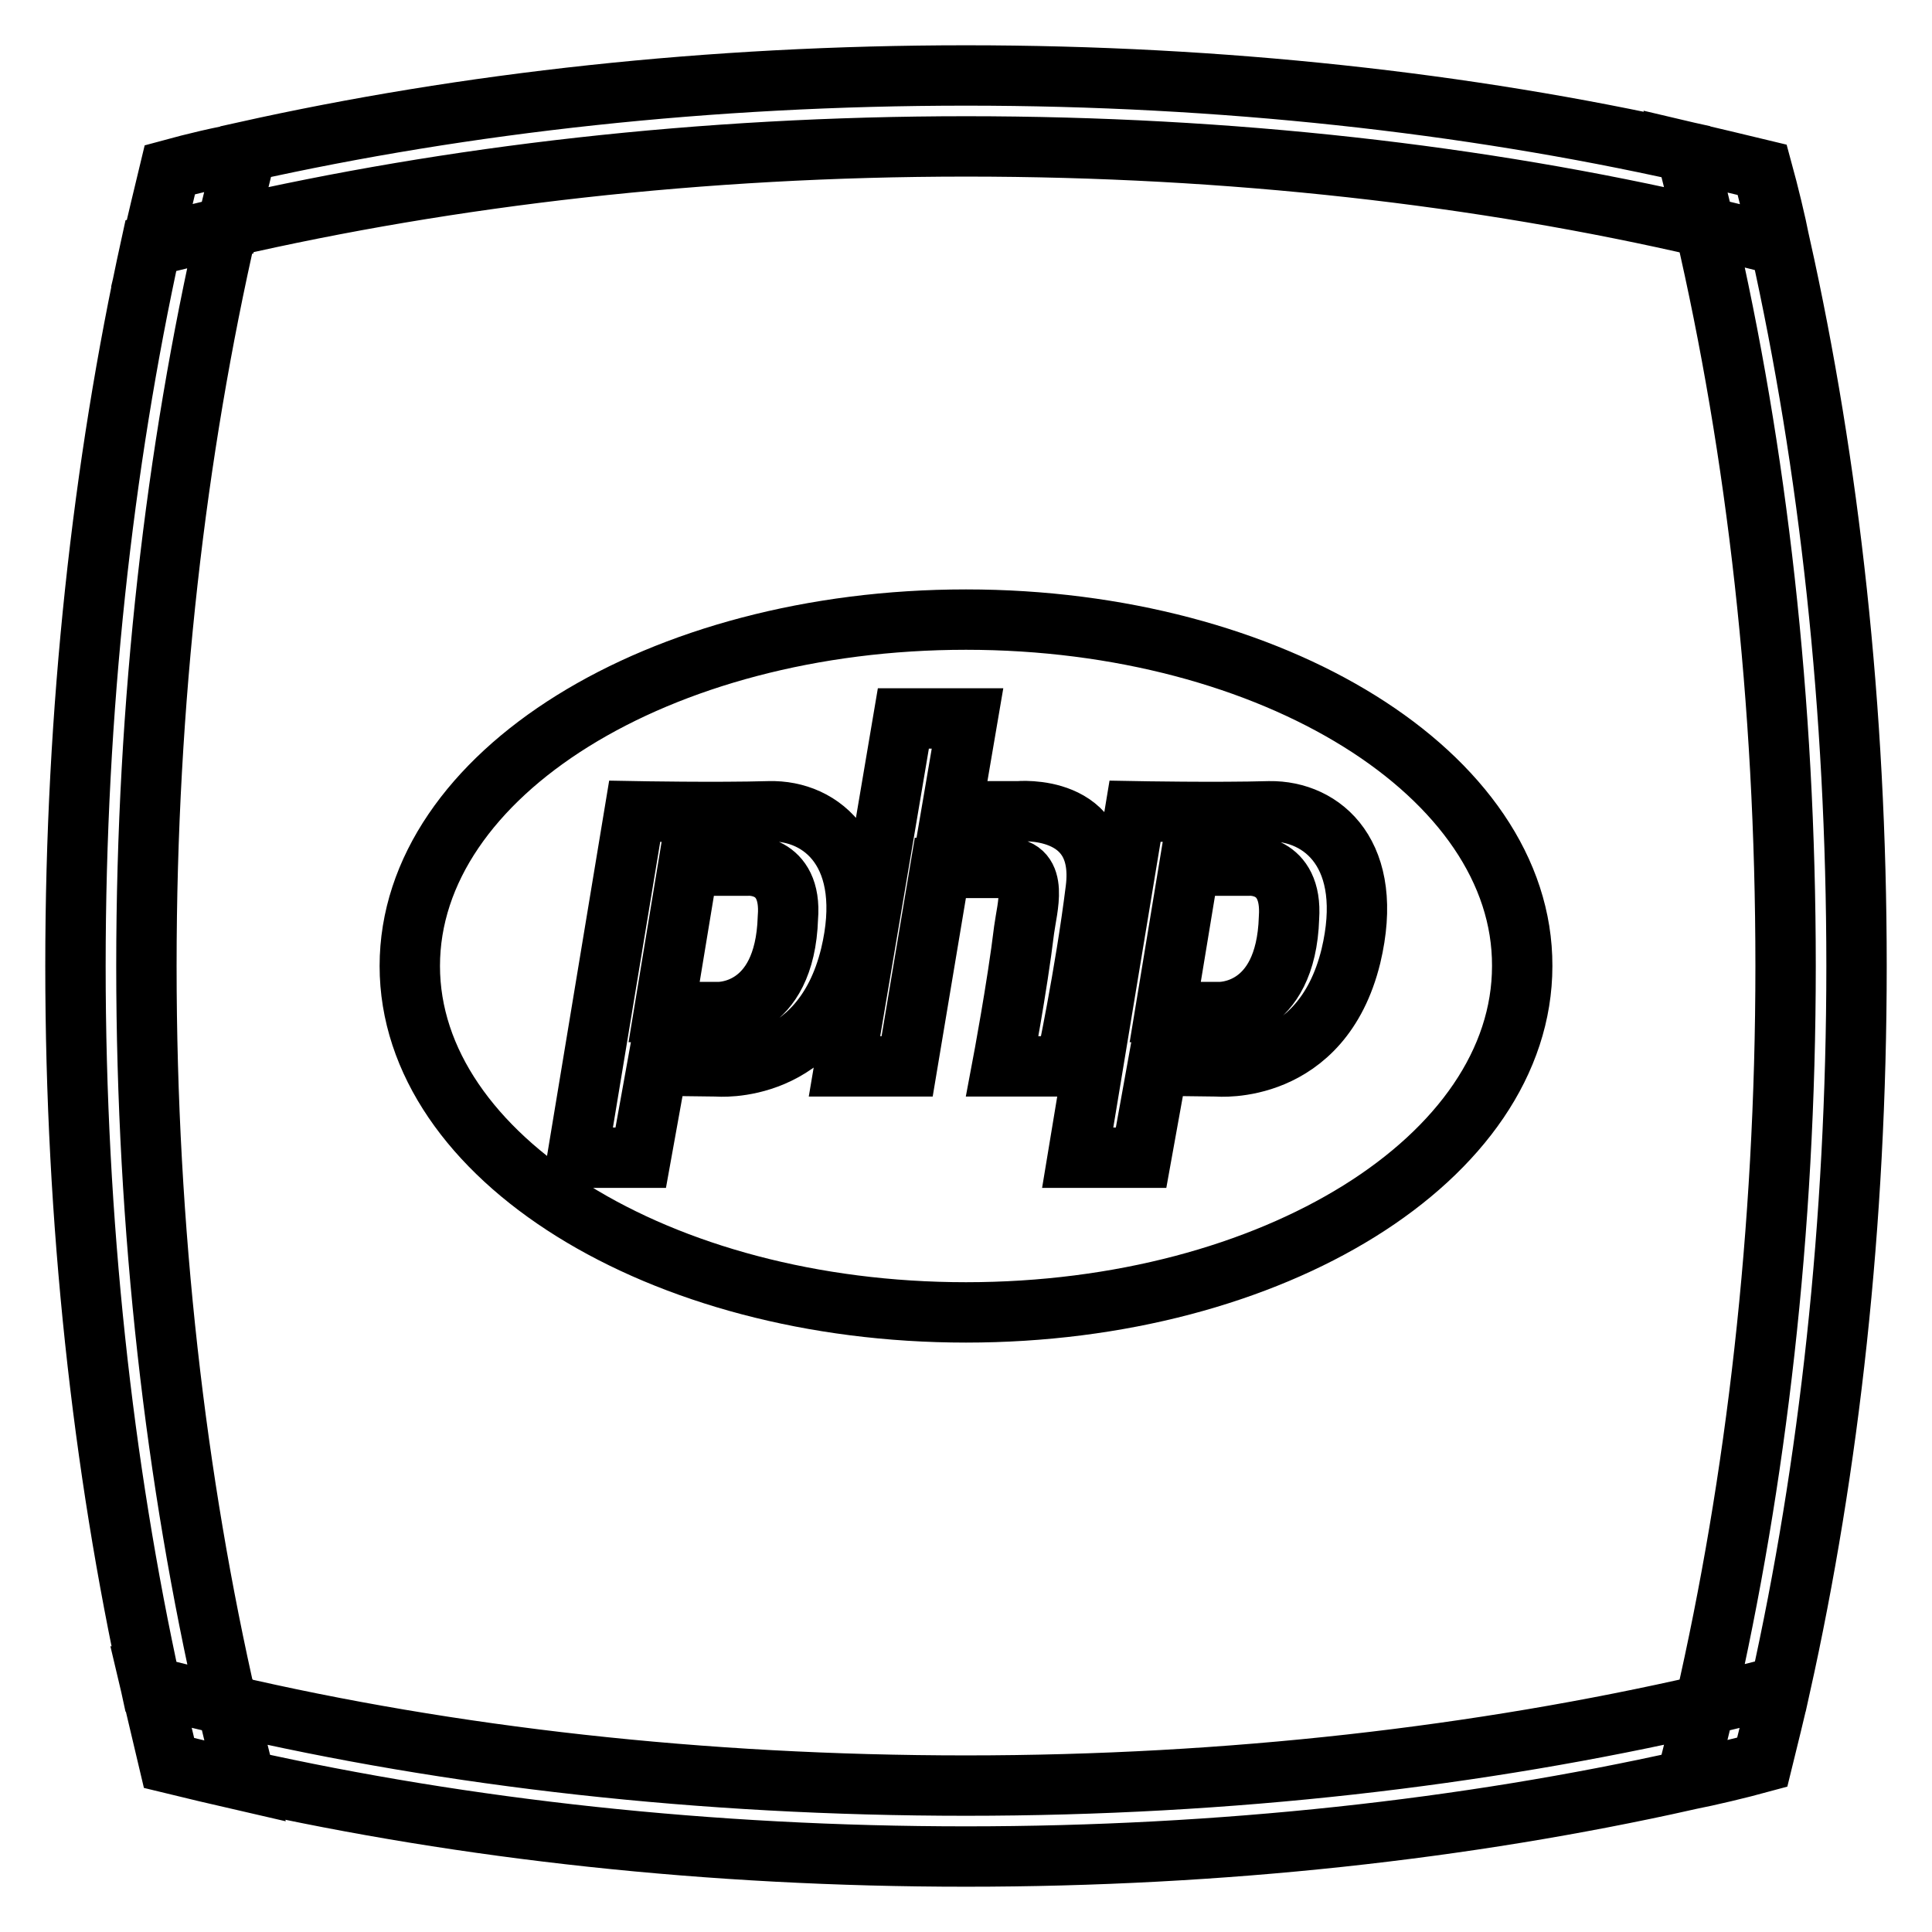
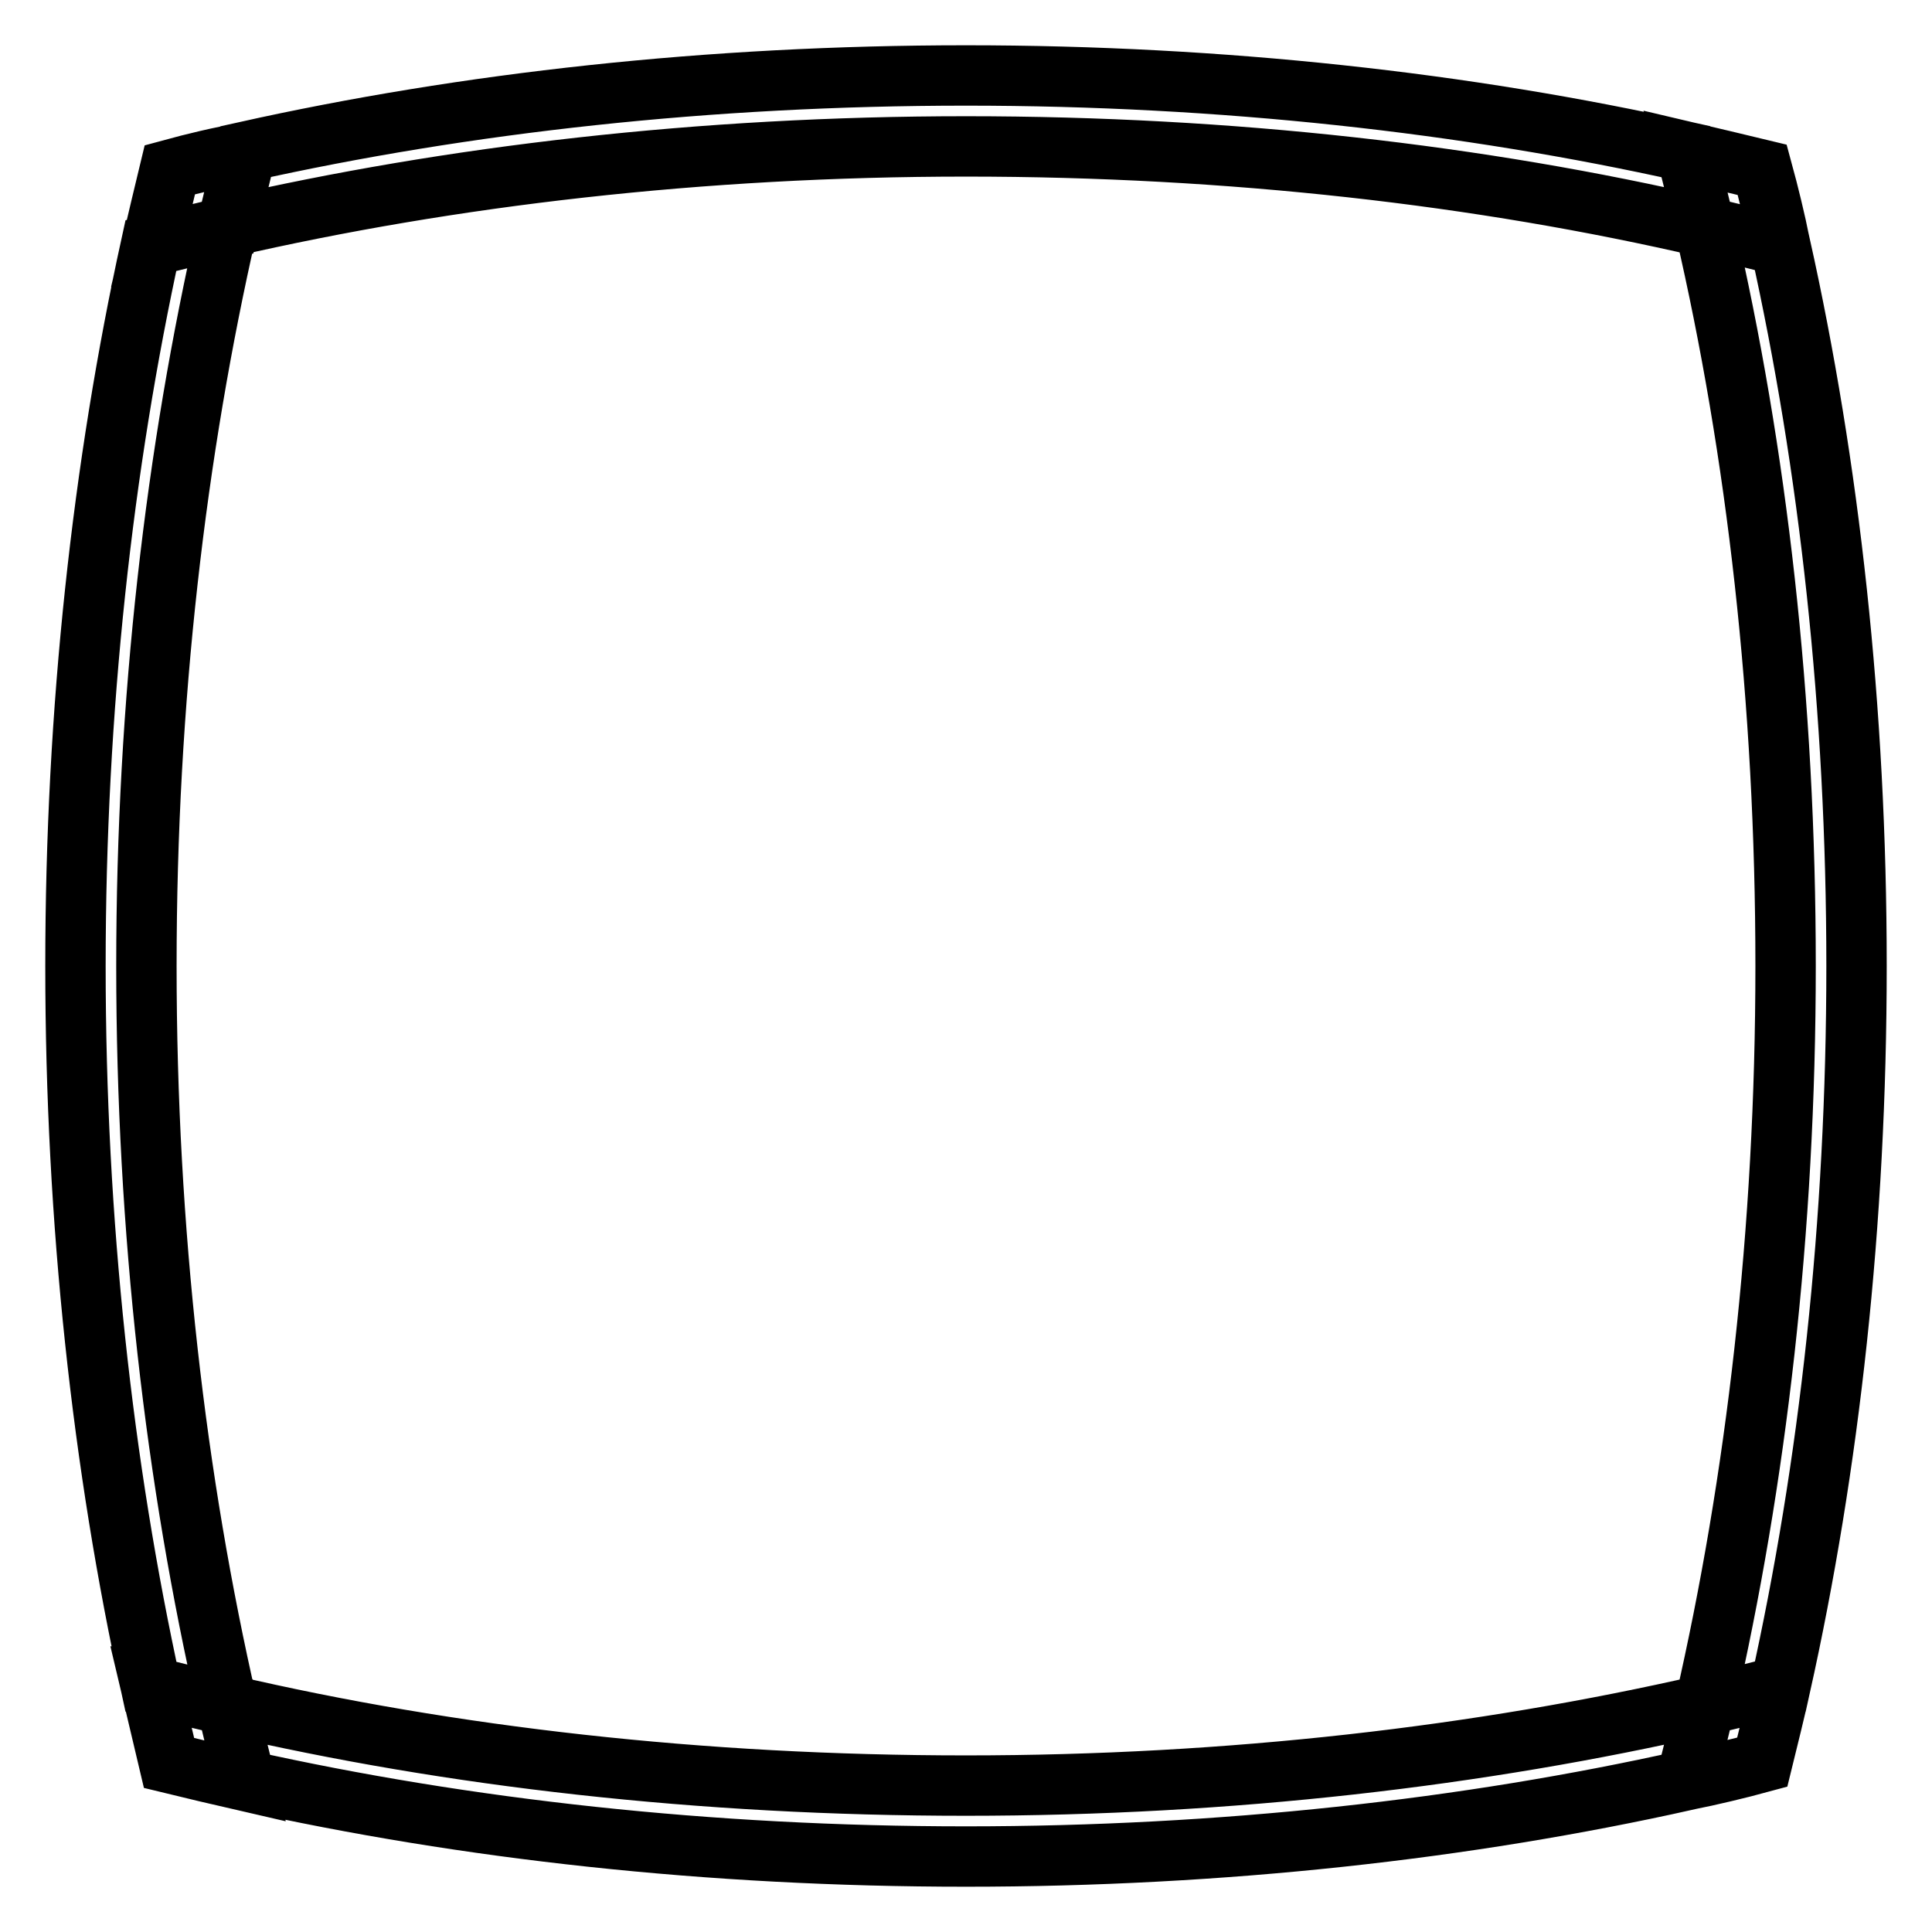
<svg xmlns="http://www.w3.org/2000/svg" version="1.1" x="0px" y="0px" viewBox="0 0 256 256" enable-background="new 0 0 256 256" xml:space="preserve">
  <g>
    <g>
-       <path stroke-width="8" fill-opacity="0" stroke="#000000" d="M99,114.7h-7.8l-3.2,19.4h7.2c0,0,8.8,0.3,9.2-12.5C105,114.2,99,114.7,99,114.7L99,114.7z M165.4,114.7h-7.8l-3.2,19.4h7.2c0,0,8.8,0.3,9.2-12.5C171.3,114.2,165.4,114.7,165.4,114.7L165.4,114.7z M128,82.1c-40.7,0-73.7,20.5-73.7,45.9c0,25.3,33,45.9,73.7,45.9c40.7,0,73.7-20.5,73.7-45.9C201.8,102.7,168.7,82.1,128,82.1L128,82.1z M95,141.3l-7.9-0.1l-2.2,12.2h-8.4l7.6-45.9c0,0,10.8,0.2,17.8,0c7.1-0.2,14,5.7,10.8,19.1C108.8,142.6,95,141.3,95,141.3L95,141.3z M132.8,141.3c0,0,2-10.6,2.9-18.1c0.4-3,2-8.2-2.3-8.2c-3.5,0-8.8,0-8.8,0l-4.4,26.3h-8.3l7.8-46.1h8.5l-2.1,12.3h8.8c0,0,11.7-1.1,10.3,10.3c-1.4,11.3-4,23.5-4,23.5L132.8,141.3L132.8,141.3z M179,126.7c-3.9,15.9-17.7,14.6-17.7,14.6l-7.9-0.1l-2.2,12.2h-8.4l7.6-45.9c0,0,10.8,0.2,17.8,0C175.3,107.4,182.2,113.3,179,126.7L179,126.7z" />
      <path stroke-width="8" fill-opacity="0" stroke="#000000" d="M246,128c0,34-3.6,66.3-10.1,95.5c-3.3,0.8-6.6,1.7-10,2.4c6.8-29.6,10.7-62.8,10.7-97.9s-3.8-68.2-10.7-97.9c3.4,0.7,6.7,1.6,10,2.4C242.4,61.7,246,94,246,128z M30.1,30.1c-3.4,0.7-6.7,1.6-10.1,2.4C13.6,61.7,10,94,10,128c0,34,3.6,66.3,10,95.5c3.3,0.8,6.7,1.7,10.1,2.4c-6.8-29.6-10.7-62.8-10.7-97.9S23.3,59.8,30.1,30.1z M22.5,22.5c-0.8,3.3-1.6,6.7-2.4,10.1c3.3-0.8,6.7-1.7,10.1-2.4c0.7-3.3,1.6-6.7,2.4-10C29.1,20.8,25.8,21.6,22.5,22.5z M233.5,22.5c-3.3-0.8-6.7-1.6-10.1-2.4c0.9,3.3,1.7,6.6,2.5,10c3.4,0.7,6.7,1.6,10,2.4C235.2,29.1,234.4,25.8,233.5,22.5z M223.4,20.1C194.3,13.6,161.9,10,128,10c-34,0-66.3,3.6-95.5,10.1c-0.8,3.3-1.7,6.6-2.4,10c29.6-6.8,62.8-10.7,97.9-10.7c35.1,0,68.2,3.8,97.9,10.7C225.1,26.8,224.3,23.4,223.4,20.1z M30.1,225.9c-3.4-0.7-6.7-1.6-10.1-2.4c0.8,3.4,1.6,6.7,2.4,10.1c3.3,0.8,6.6,1.6,10.1,2.4C31.7,232.6,30.8,229.2,30.1,225.9z M225.9,225.9c-0.8,3.3-1.6,6.7-2.5,10c3.4-0.7,6.8-1.5,10.1-2.4c0.8-3.3,1.7-6.7,2.4-10.1C232.6,224.3,229.3,225.1,225.9,225.9z M128,236.6c-35.1,0-68.3-3.8-97.9-10.7c0.7,3.3,1.6,6.7,2.4,10C61.7,242.4,94,246,128,246c33.9,0,66.3-3.6,95.4-10.1c0.9-3.3,1.7-6.6,2.5-10C196.2,232.7,163.1,236.6,128,236.6z" />
    </g>
  </g>
</svg>